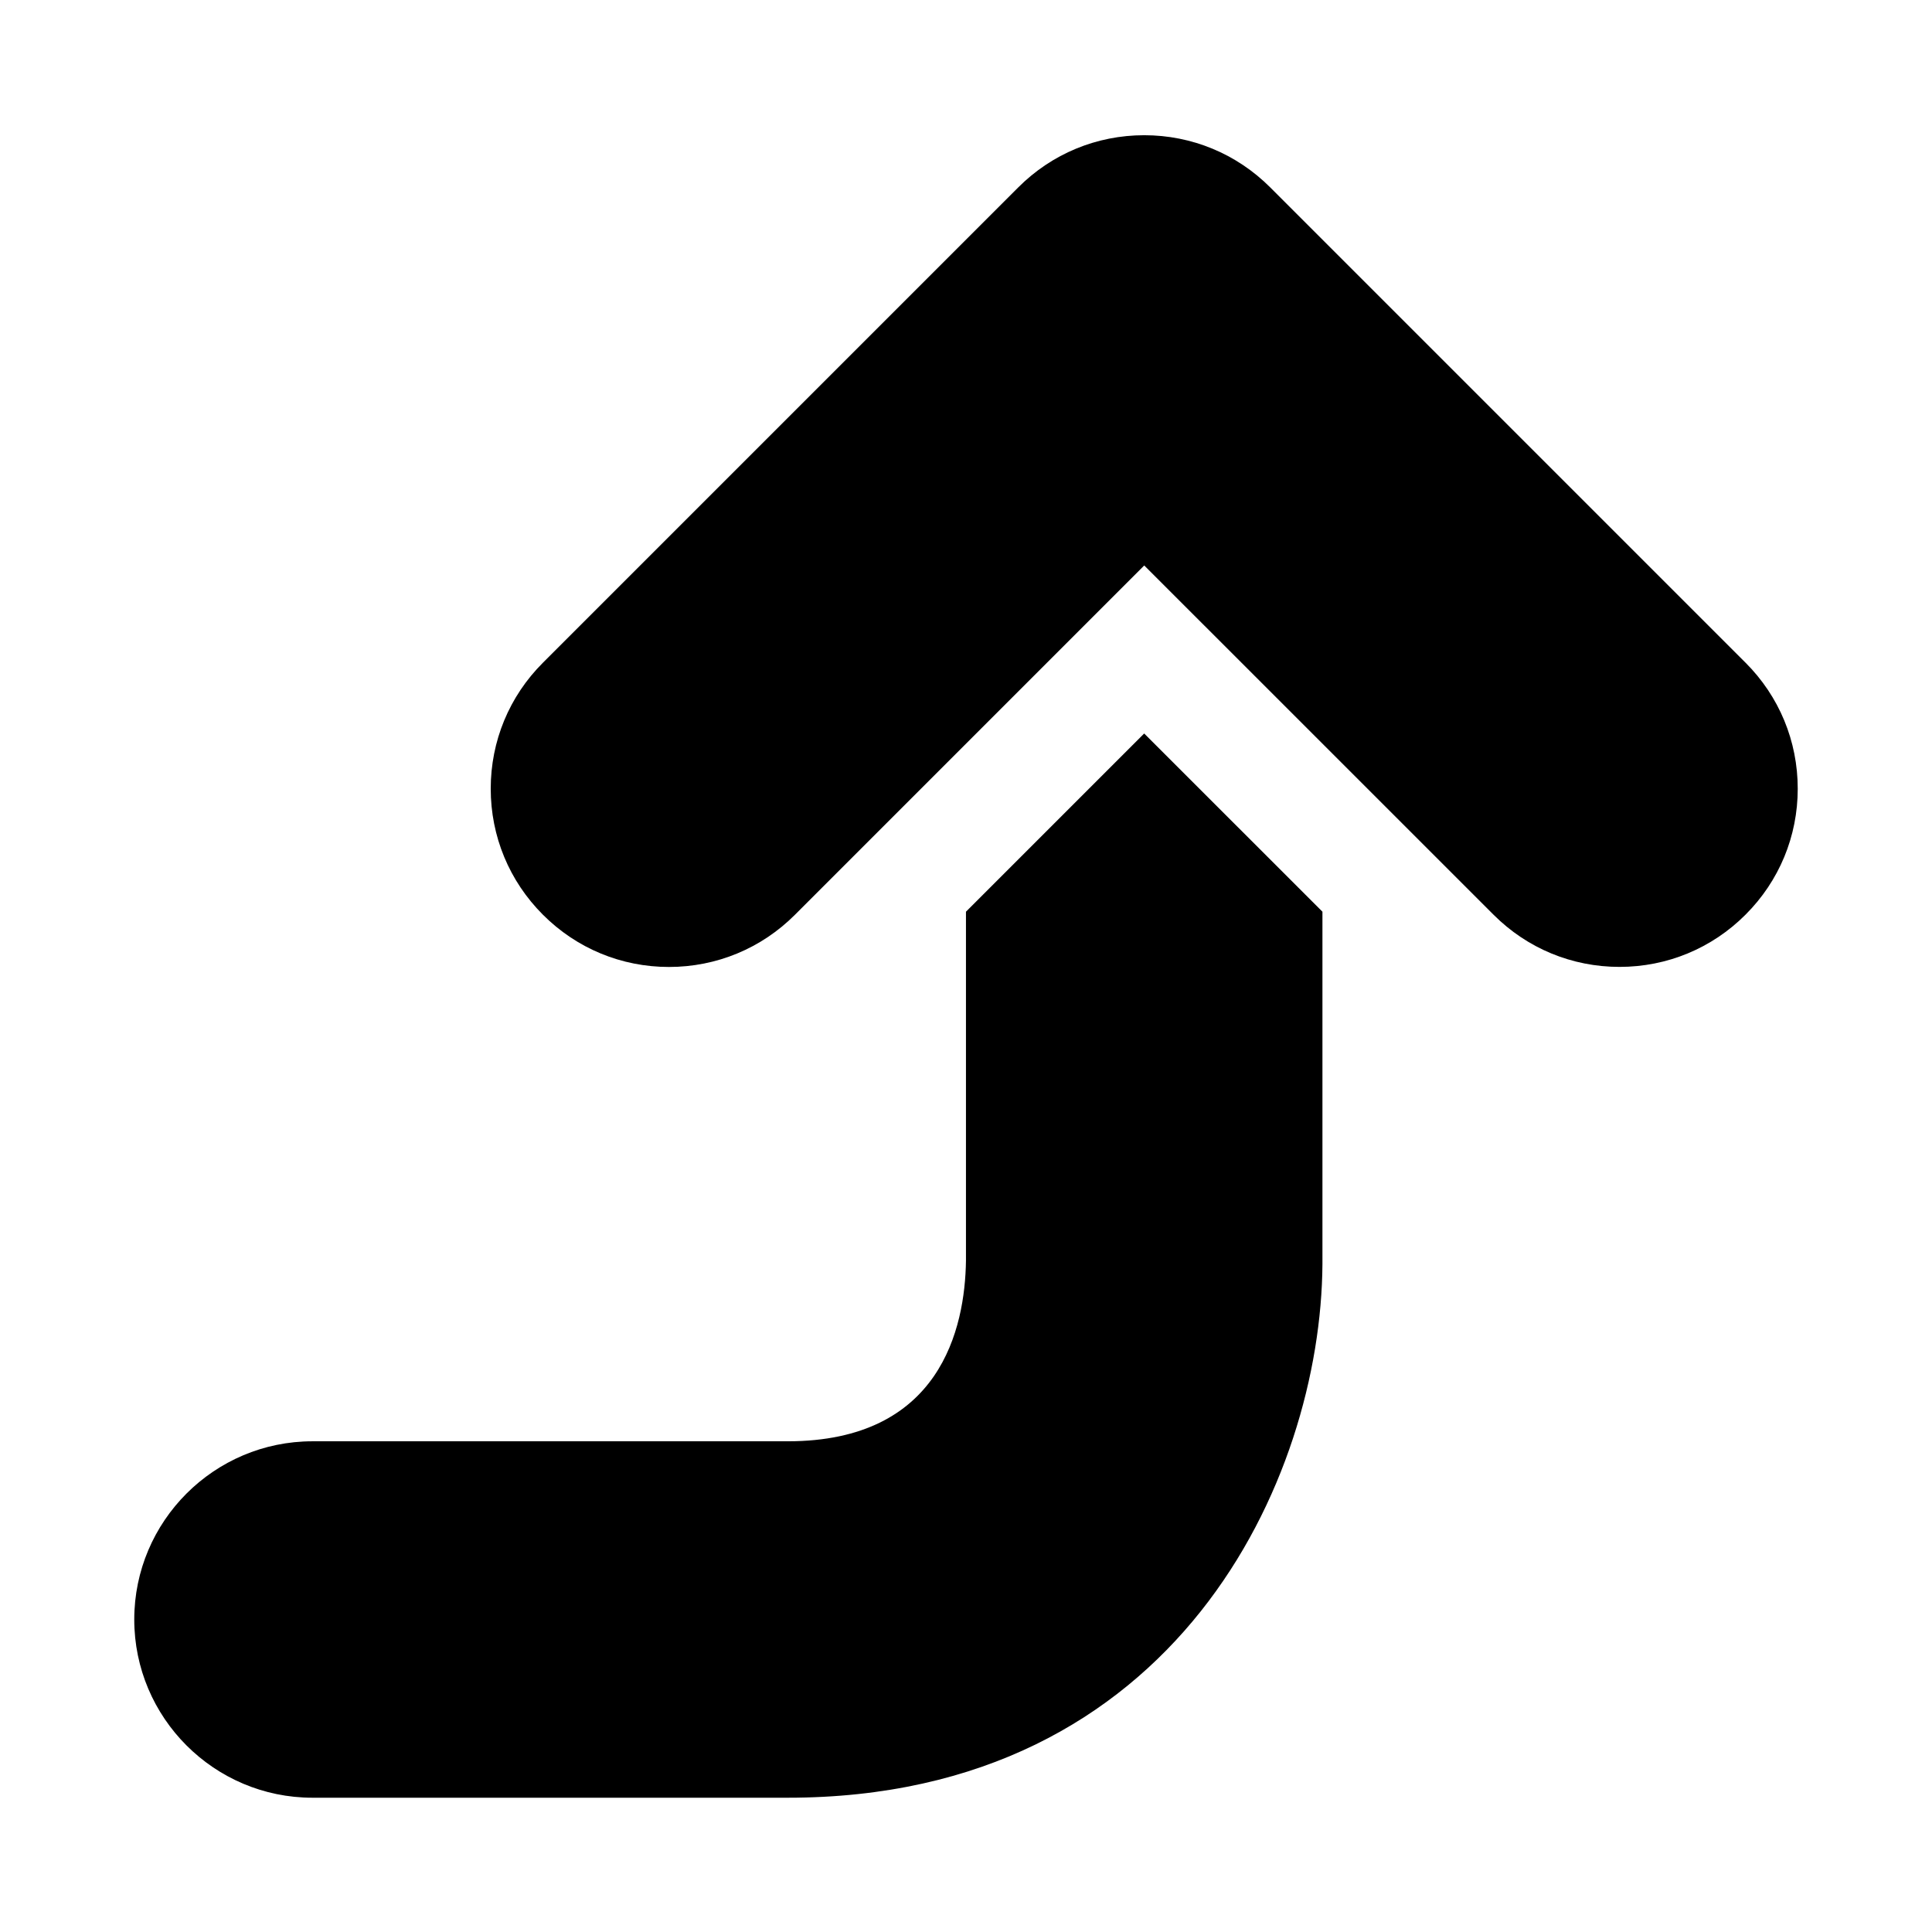
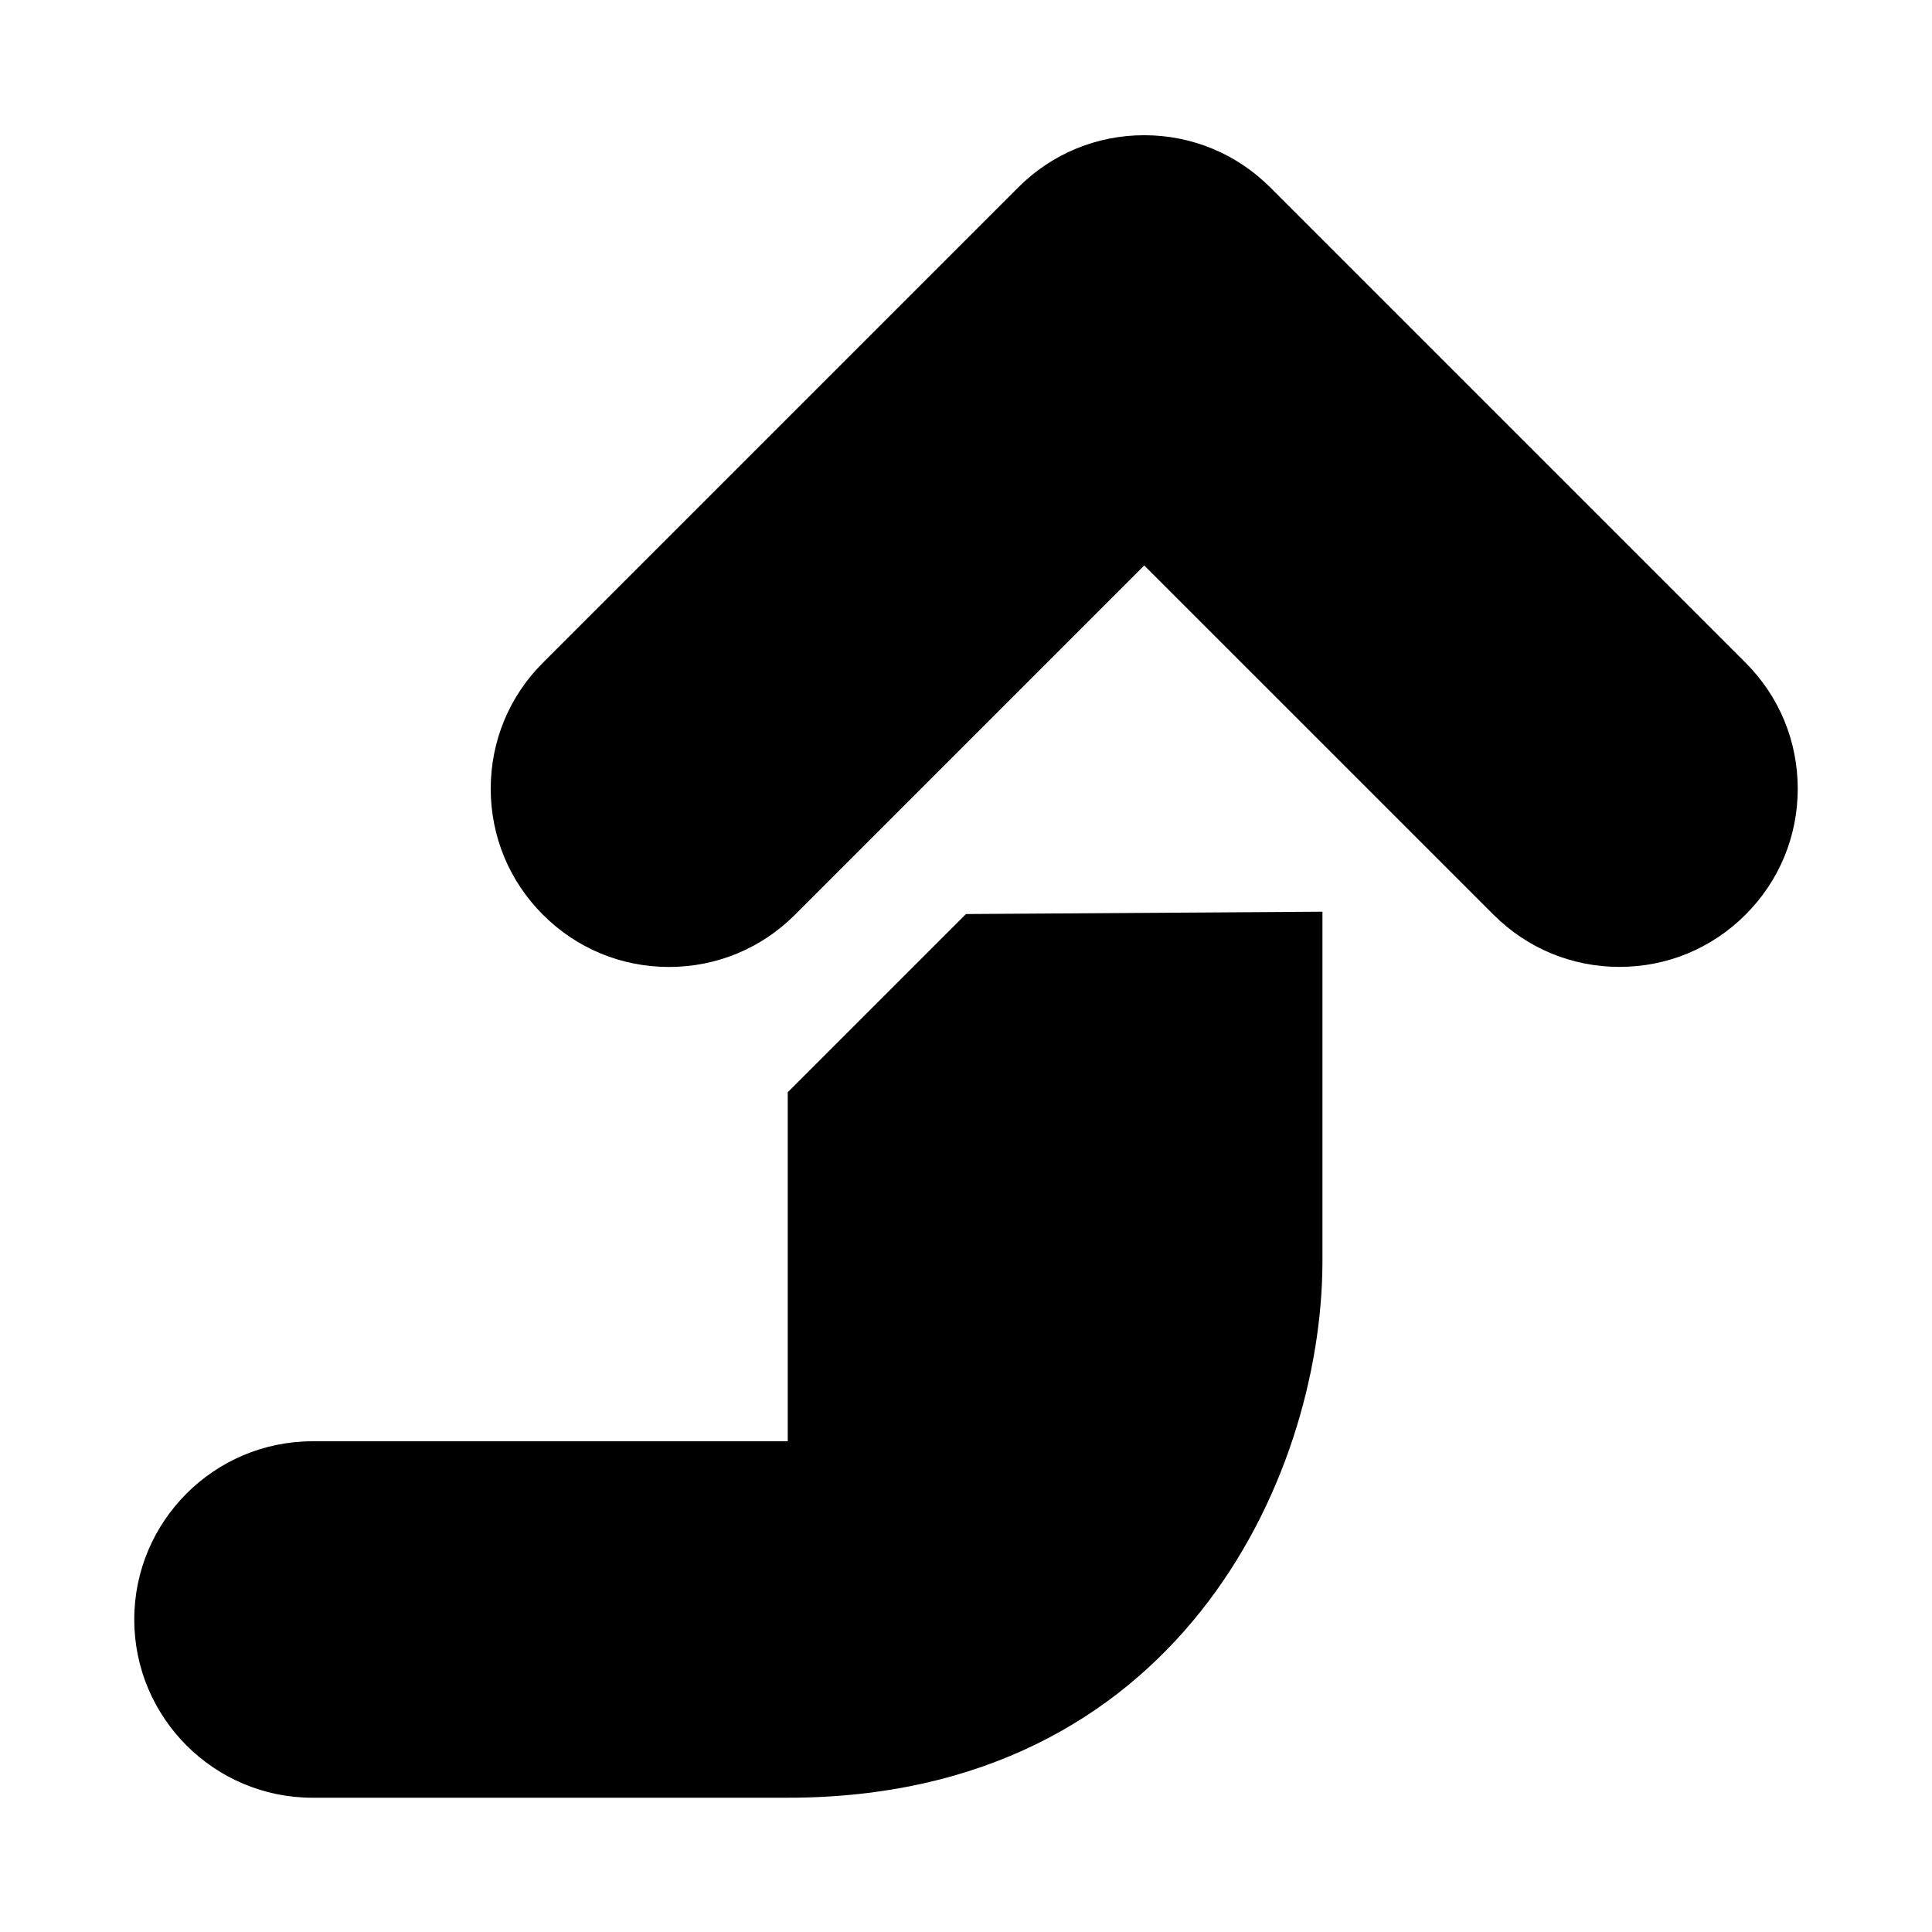
<svg xmlns="http://www.w3.org/2000/svg" fill="#000000" width="800px" height="800px" version="1.1" viewBox="144 144 512 512">
-   <path d="m494.46 385.61v93.109 0.141 0.156c-0.375 56.855-38.43 141.4-141.7 141.4h-125.95c-26.039 0-47.23-21.191-47.23-47.23 0-26.039 21.191-47.23 47.23-47.23h125.95c40.508 0 46.98-29.977 47.23-47.848v-92.496l47.23-47.23zm112.11-66-125.95-125.95c-8.91-8.91-20.781-13.824-33.391-13.824s-24.48 4.914-33.395 13.84l-125.95 125.95c-8.926 8.91-13.836 20.766-13.836 33.395 0 12.609 4.914 24.48 13.84 33.395 8.91 8.926 20.781 13.84 33.395 13.84 12.609 0 24.48-4.914 33.395-13.84l92.555-92.562 92.559 92.543c8.91 8.926 20.781 13.84 33.395 13.84 12.609 0 24.48-4.914 33.395-13.84 8.926-8.91 13.836-20.766 13.836-33.375 0-12.629-4.91-24.484-13.84-33.41z" />
+   <path d="m494.46 385.61v93.109 0.141 0.156c-0.375 56.855-38.43 141.4-141.7 141.4h-125.95c-26.039 0-47.23-21.191-47.23-47.23 0-26.039 21.191-47.23 47.23-47.23h125.95v-92.496l47.23-47.23zm112.11-66-125.95-125.95c-8.91-8.91-20.781-13.824-33.391-13.824s-24.48 4.914-33.395 13.84l-125.95 125.95c-8.926 8.91-13.836 20.766-13.836 33.395 0 12.609 4.914 24.48 13.84 33.395 8.91 8.926 20.781 13.84 33.395 13.84 12.609 0 24.48-4.914 33.395-13.84l92.555-92.562 92.559 92.543c8.91 8.926 20.781 13.84 33.395 13.84 12.609 0 24.48-4.914 33.395-13.84 8.926-8.91 13.836-20.766 13.836-33.375 0-12.629-4.91-24.484-13.84-33.41z" />
</svg>